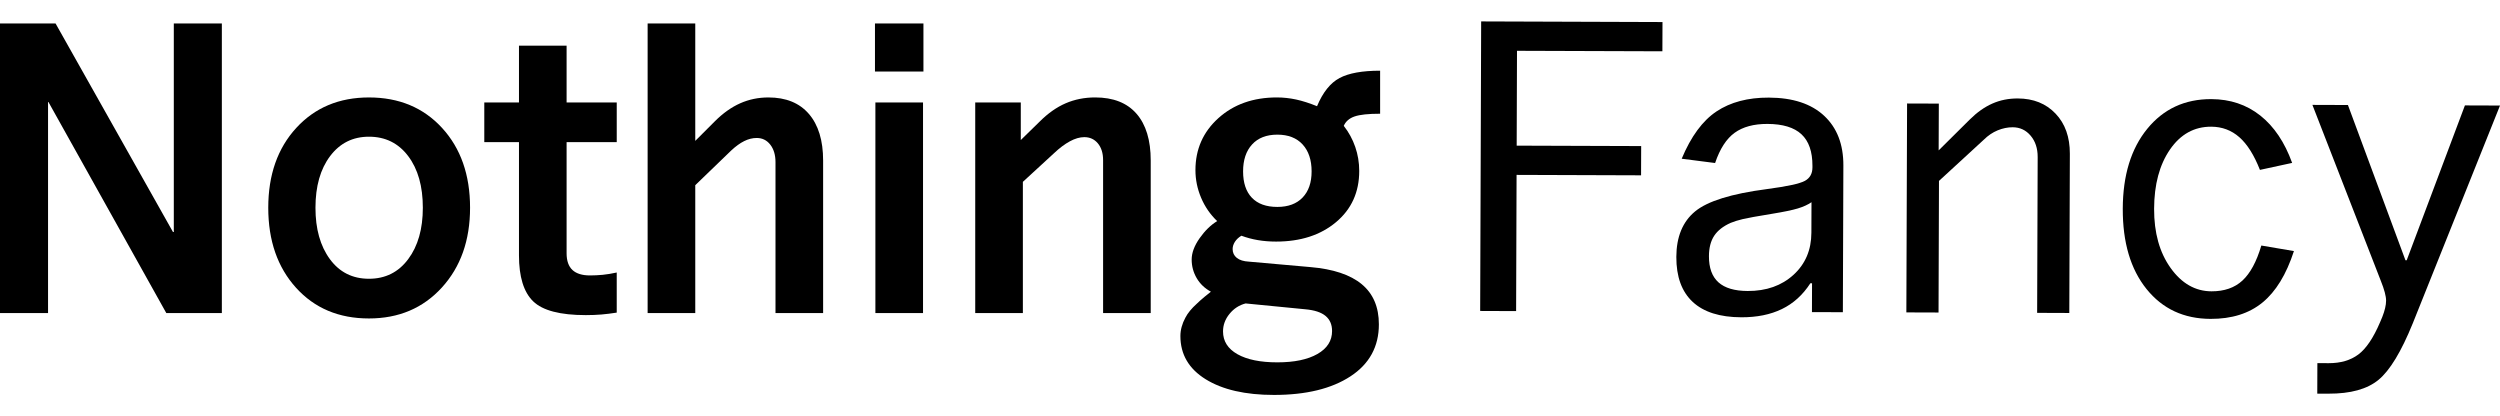
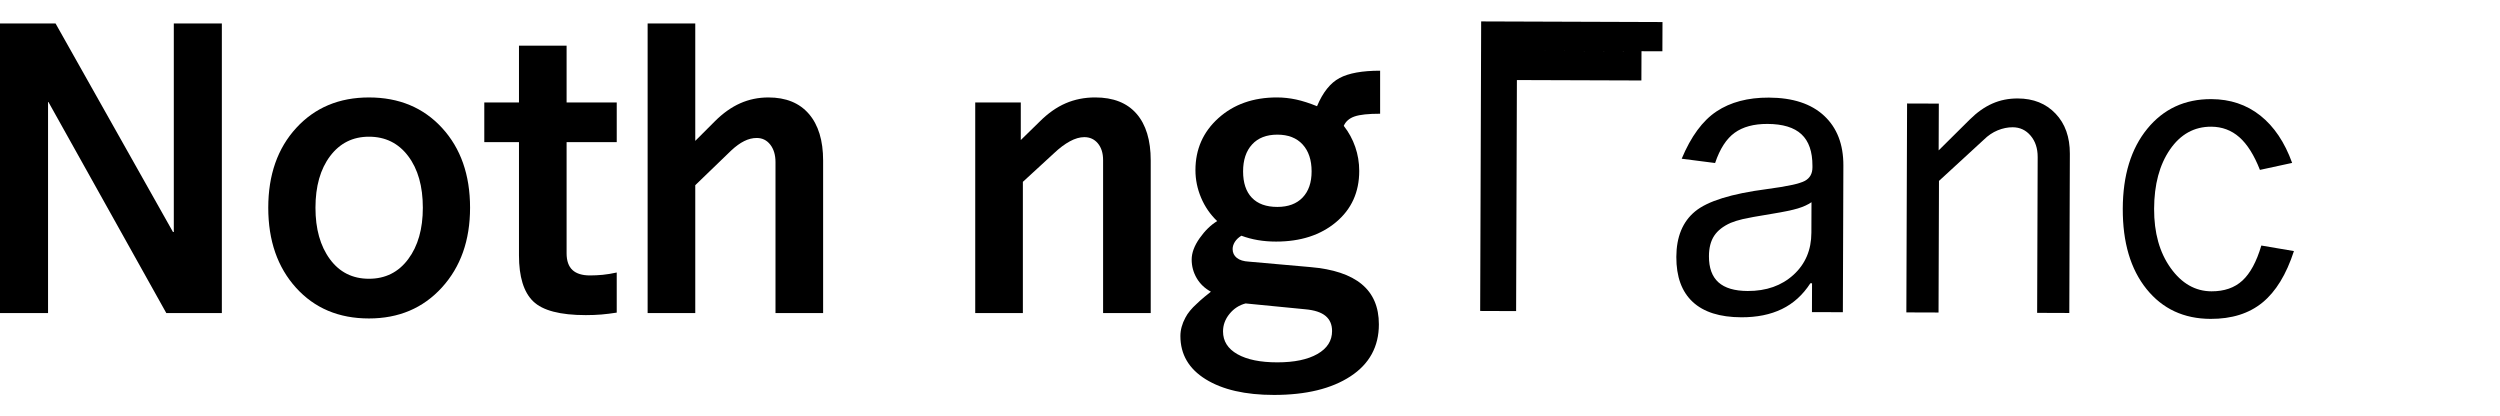
<svg xmlns="http://www.w3.org/2000/svg" id="Слой_1" x="0px" y="0px" viewBox="0 0 2886.88 480.78" style="enable-background:new 0 0 2886.88 480.78;" xml:space="preserve">
  <g>
    <g>
      <path d="M256.18,361.48h-64.16L55.95,117.82h-0.47v243.66H0V27.11h64.16l135.58,240.77h0.96V27.11h55.48V361.48z" />
      <path d="M510.23,332.04c-21.71,23.81-49.77,35.7-84.19,35.7c-34.74,0-62.8-11.81-84.19-35.44c-21.39-23.66-32.08-54.46-32.08-92.4 c0-37.96,10.77-68.68,32.32-92.16c21.55-23.48,49.54-35.21,83.96-35.21c34.74,0,62.88,11.73,84.43,35.21s32.33,54.2,32.33,92.16 C542.8,277.53,531.94,308.25,510.23,332.04z M380.93,299.23c11.1,15.11,26.14,22.67,45.11,22.67c18.97,0,34.09-7.56,45.34-22.67 c11.26-15.11,16.89-34.89,16.89-59.34c0-24.78-5.63-44.63-16.89-59.59c-11.26-14.96-26.37-22.44-45.34-22.44 c-18.66,0-33.61,7.48-44.87,22.44s-16.89,34.81-16.89,59.59C364.28,264.34,369.83,284.12,380.93,299.23z" />
      <path d="M696.01,317.34c4.98-0.49,10.37-1.38,16.16-2.66v46.31c-6.1,0.96-11.99,1.69-17.61,2.18c-5.63,0.47-11.65,0.71-18.09,0.71 c-29.6,0-49.85-5.29-60.79-15.92c-10.94-10.61-16.39-28.3-16.39-53.06V164.15h-40.05v-45.84h40.05V52.7h54.99v65.61h57.9v45.84 h-57.9v128.34c0,8.68,2.26,15.11,6.77,19.31c4.49,4.17,11.26,6.26,20.25,6.26C686.11,318.05,691.03,317.81,696.01,317.34z" />
      <path d="M950.52,361.48h-55.01V187.31c0-8.36-2.01-15.13-6.02-20.27c-4.01-5.16-9.25-7.71-15.69-7.71c-4.82,0-9.64,1.2-14.47,3.62 c-4.84,2.4-9.82,6.02-14.96,10.84l-41.51,40.05v147.64h-55.01V27.11h55.01v135.58l22.67-22.67c9.33-9.33,19.07-16.24,29.21-20.74 c10.14-4.51,20.98-6.75,32.55-6.75c20.27,0,35.88,6.34,46.8,19.05c10.94,12.71,16.41,30.64,16.41,53.81V361.48z" />
-       <path d="M1066.34,82.61h-55.97v-55.5h55.97V82.61z M1065.87,361.48h-55.01V118.31h55.01V361.48z" />
      <path d="M1328.81,361.48h-55.01V184.89c0-8.05-2.01-14.47-6.02-19.31c-4.01-4.82-9.25-7.22-15.69-7.22 c-5.14,0-10.69,1.59-16.65,4.82c-5.94,3.21-12.14,7.87-18.58,13.99l-35.7,32.81v151.5h-55.01V118.31h52.61v43.41l21.71-21.22 c9.64-9.66,19.7-16.73,30.15-21.24s21.79-6.75,34.01-6.75c20.92,0,36.84,6.26,47.76,18.81c10.94,12.54,16.41,30.54,16.41,54.04 V361.48z" />
      <path d="M1428.22,297.8c3.21,2.56,7.87,4.01,13.99,4.33l70.93,6.28c26.37,2.24,46.15,8.84,59.34,19.78s19.78,26.37,19.78,46.33 c0,25.72-10.94,45.76-32.81,60.06c-21.86,14.31-51.31,21.47-88.29,21.47c-33.14,0-59.43-6.04-78.9-18.11 c-19.44-12.04-29.19-28.69-29.19-49.93c0-3.54,0.49-7.07,1.46-10.61c0.96-3.54,2.4-7.08,4.33-10.63c1.3-2.56,3.07-5.22,5.31-7.95 c2.24-2.74,4.82-5.39,7.71-7.97c2.26-2.24,5.31-4.98,9.17-8.19c3.86-3.23,6.28-5.16,7.24-5.81c-7.08-3.86-12.56-9.07-16.41-15.67 s-5.79-13.76-5.79-21.47c0-7.71,3.05-15.92,9.17-24.62c6.1-8.68,12.87-15.27,20.27-19.78c-8.05-7.71-14.25-16.73-18.58-27.02 c-4.35-10.29-6.51-20.9-6.51-31.84c0-24.11,8.84-44.14,26.53-60.06s40.21-23.87,67.54-23.87c7.4,0,14.8,0.81,22.2,2.4 c7.4,1.61,15.43,4.19,24.13,7.73c6.75-16.1,15.43-26.94,26.06-32.57c10.61-5.63,26.21-8.44,46.8-8.44v49.69 c-13.52,0-23.32,1.04-29.44,3.13c-6.1,2.09-10.29,5.71-12.54,10.86c5.79,7.4,10.21,15.51,13.26,24.36 c3.05,8.84,4.59,18.09,4.59,27.73c0,24.46-8.93,44.16-26.78,59.12c-17.85,14.96-40.94,22.44-69.24,22.44 c-7.4,0-14.39-0.57-20.98-1.69c-6.59-1.12-12.95-2.81-19.07-5.08c-3.21,1.93-5.71,4.27-7.48,7.01c-1.75,2.74-2.64,5.55-2.64,8.44 C1423.4,291.83,1424.99,295.22,1428.22,297.8z M1530.73,364.85c-4.98-4.17-12.77-6.75-23.4-7.71l-68.98-6.75 c-7.4,1.93-13.6,5.94-18.58,12.06c-5,6.1-7.48,12.87-7.48,20.25c0,11.26,5.55,20.03,16.65,26.31c11.08,6.26,26.45,9.41,46.07,9.41 c19.62,0,35.05-3.23,46.31-9.66c11.26-6.44,16.89-15.27,16.89-26.53C1538.21,374.83,1535.73,369.04,1530.73,364.85z M1445.58,228.31c6.77,7.08,16.57,10.63,29.44,10.63c12.54,0,22.28-3.62,29.19-10.86s10.37-17.28,10.37-30.15 c0-13.19-3.46-23.56-10.37-31.11s-16.65-11.34-29.19-11.34c-12.56,0-22.28,3.78-29.19,11.34c-6.93,7.56-10.37,17.93-10.37,31.11 S1438.83,221.24,1445.58,228.31z" />
    </g>
    <g>
-       <path d="M1750.74,359.24l-41.51-0.16l1.14-334.35l209.4,0.73l-0.12,33.77l-167.89-0.57l-0.37,109.52l143.76,0.49l-0.12,33.77 l-143.76-0.49L1750.74,359.24z" />
+       <path d="M1750.74,359.24l-41.51-0.16l1.14-334.35l209.4,0.73l-0.12,33.77l-167.89-0.57l143.76,0.49l-0.12,33.77 l-143.76-0.49L1750.74,359.24z" />
      <path d="M2128.05,360.52l-35.7-0.12l0.1-33.3h-1.93c-8.72,13.48-19.7,23.42-32.91,29.8c-13.21,6.4-28.81,9.54-46.82,9.49 c-24.78-0.08-43.49-6-56.15-17.79c-12.67-11.79-18.97-29.09-18.89-51.94c0.08-23.16,7.3-40.66,21.65-52.51 c14.37-11.87,41.96-20.45,82.83-25.78c23.5-3.13,38.12-6.3,43.95-9.51c5.81-3.19,8.7-8.32,8.74-15.41v-1.93 c0.06-16.39-4.17-28.56-12.67-36.47c-8.48-7.91-21.59-11.89-39.28-11.95c-15.76-0.06-28.38,3.37-37.88,10.23 c-9.53,6.89-17.04,18.52-22.57,34.91l-38.57-4.96c10.71-25.68,24.11-43.91,40.23-54.63c16.12-10.71,36.25-16.04,60.38-15.94 c27.65,0.08,48.93,7.08,63.84,20.96c14.92,13.87,22.32,33.04,22.24,57.49L2128.05,360.52z M2071.02,317.38 c13.72-12.5,20.61-28.71,20.68-48.65l0.12-35.23c-4.21,2.89-9.43,5.27-15.72,7.18c-6.28,1.91-16.16,3.98-29.7,6.18 c-17.36,2.83-28.71,4.88-34.03,6.16c-5.31,1.26-9.9,2.7-13.78,4.29c-8.68,3.84-15.06,8.8-19.09,14.88 c-4.03,6.1-6.08,13.97-6.1,23.64c-0.06,13.5,3.6,23.56,10.98,30.19c7.36,6.61,18.62,9.94,33.73,10 C2039.69,336.1,2057.3,329.88,2071.02,317.38z" />
      <path d="M2389.54,361.42l-37.14-0.14l0.61-179.96c0.04-9.98-2.68-18.18-8.13-24.64s-12.34-9.68-20.7-9.72 c-5.81-0.02-11.59,1.18-17.4,3.56c-5.79,2.4-11.12,6-15.96,10.8l-51.78,47.59l-0.51,151.97l-37.16-0.12l0.83-241.24l36.66,0.12 l-0.2,54.04l35.84-35.56c8.38-8.34,17.1-14.52,26.12-18.5c9.01-4,18.83-5.96,29.46-5.92c18.01,0.06,32.55,5.88,43.59,17.52 c11.06,11.61,16.55,27.08,16.49,46.37L2389.54,361.42z" />
      <path d="M2589.44,323.99c9.05-8.34,16.33-21.83,21.85-40.46l37.63,6.4c-8.78,27-20.9,46.82-36.39,59.47 c-15.47,12.65-35.44,18.93-59.89,18.83c-30.88-0.1-55.52-11.59-73.96-34.5c-18.42-22.91-27.55-53.81-27.41-92.73 c0.12-38.59,9.56-69.35,28.3-92.28c18.74-22.95,43.38-34.36,73.94-34.26c21.86,0.08,40.76,6.42,56.62,19.01 c15.88,12.62,28.12,30.82,36.72,54.65l-37.2,8.07c-6.69-17.06-14.58-29.64-23.73-37.71c-9.15-8.07-19.98-12.12-32.53-12.18 c-19.62-0.06-35.48,8.74-47.63,26.39c-12.12,17.65-18.22,40.46-18.3,68.45c-0.1,27.65,6.26,50.44,19.07,68.33 c12.79,17.89,28.52,26.86,47.17,26.94C2568.5,336.45,2580.42,332.32,2589.44,323.99z" />
-       <path d="M2675.87,454.55l0.12-35.23l13.03,0.06c13.84,0.04,25.25-3.31,34.26-10.02c9.05-6.73,17.46-19.25,25.23-37.55l2.44-5.79 c2.91-7.4,4.37-13.66,4.39-18.79c0.02-5.16-2.03-12.89-6.18-23.18l-78.9-202.92l41.01,0.14l66.42,179.25h1.46l67.21-178.78 l40.52,0.14l-100.74,251.51c-13.3,32.77-26.49,54.51-39.56,65.24c-13.03,10.73-32.28,16.06-57.68,15.96L2675.87,454.55z" />
    </g>
  </g>
</svg>